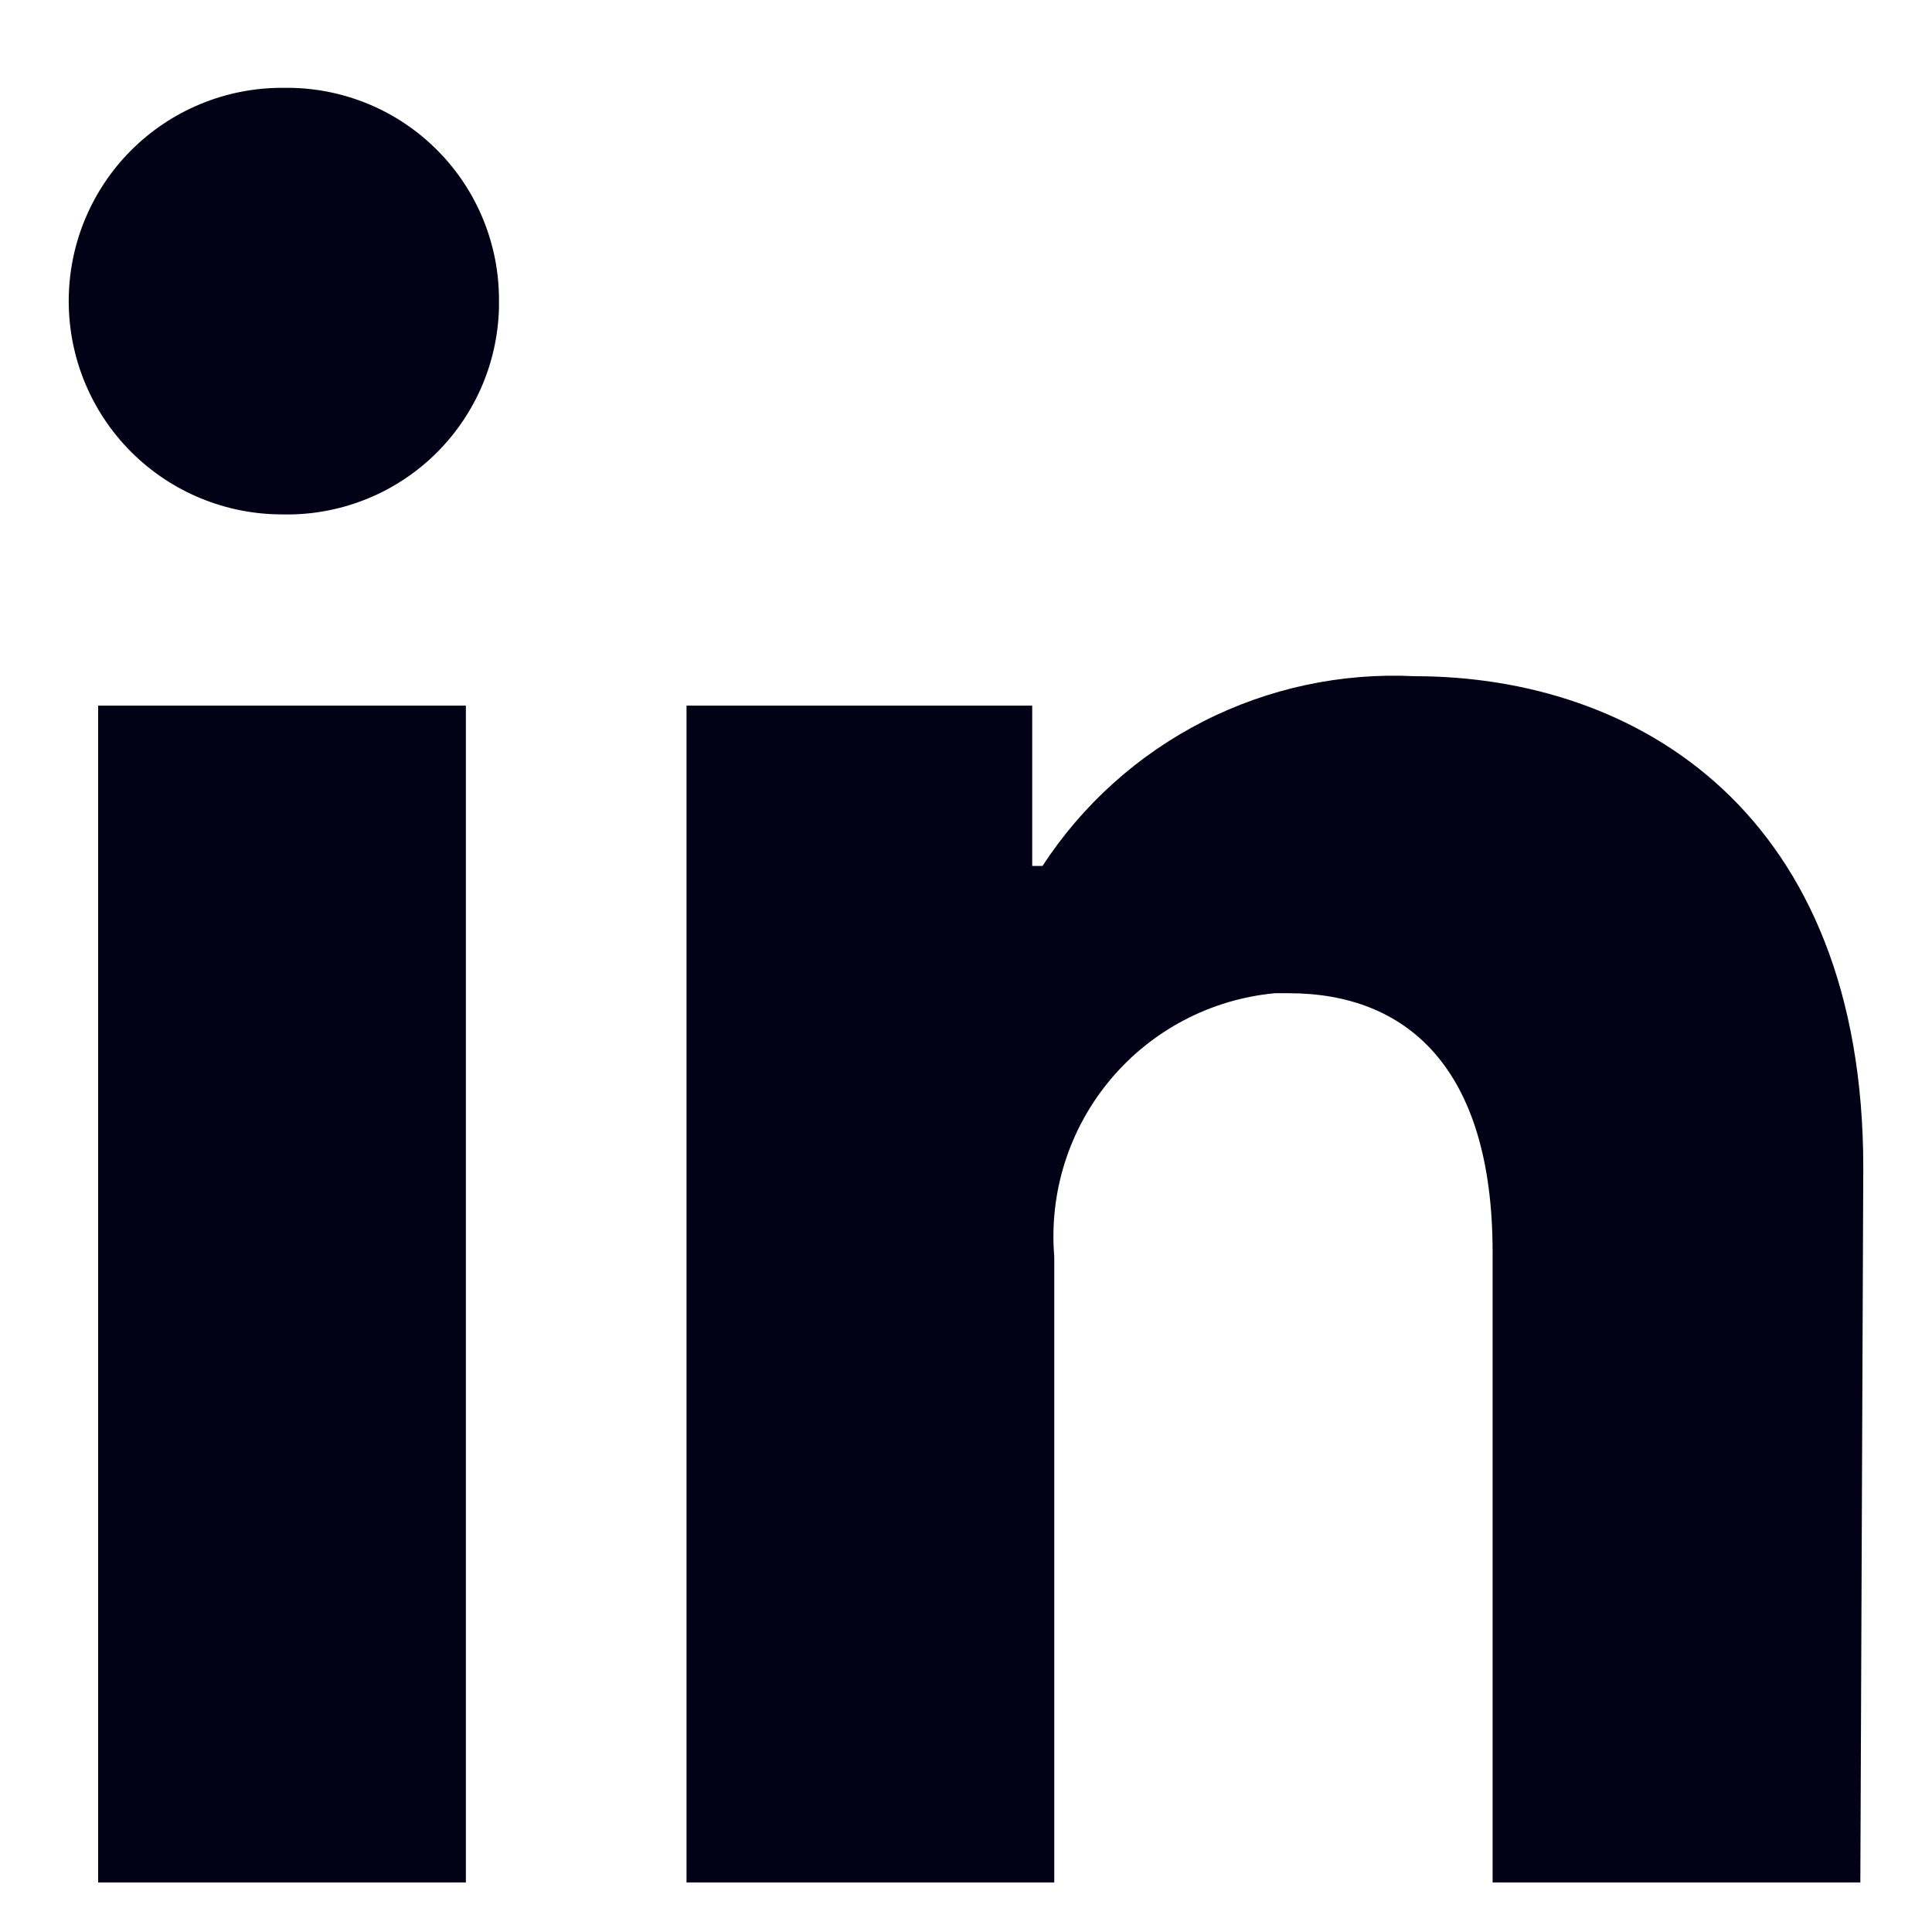
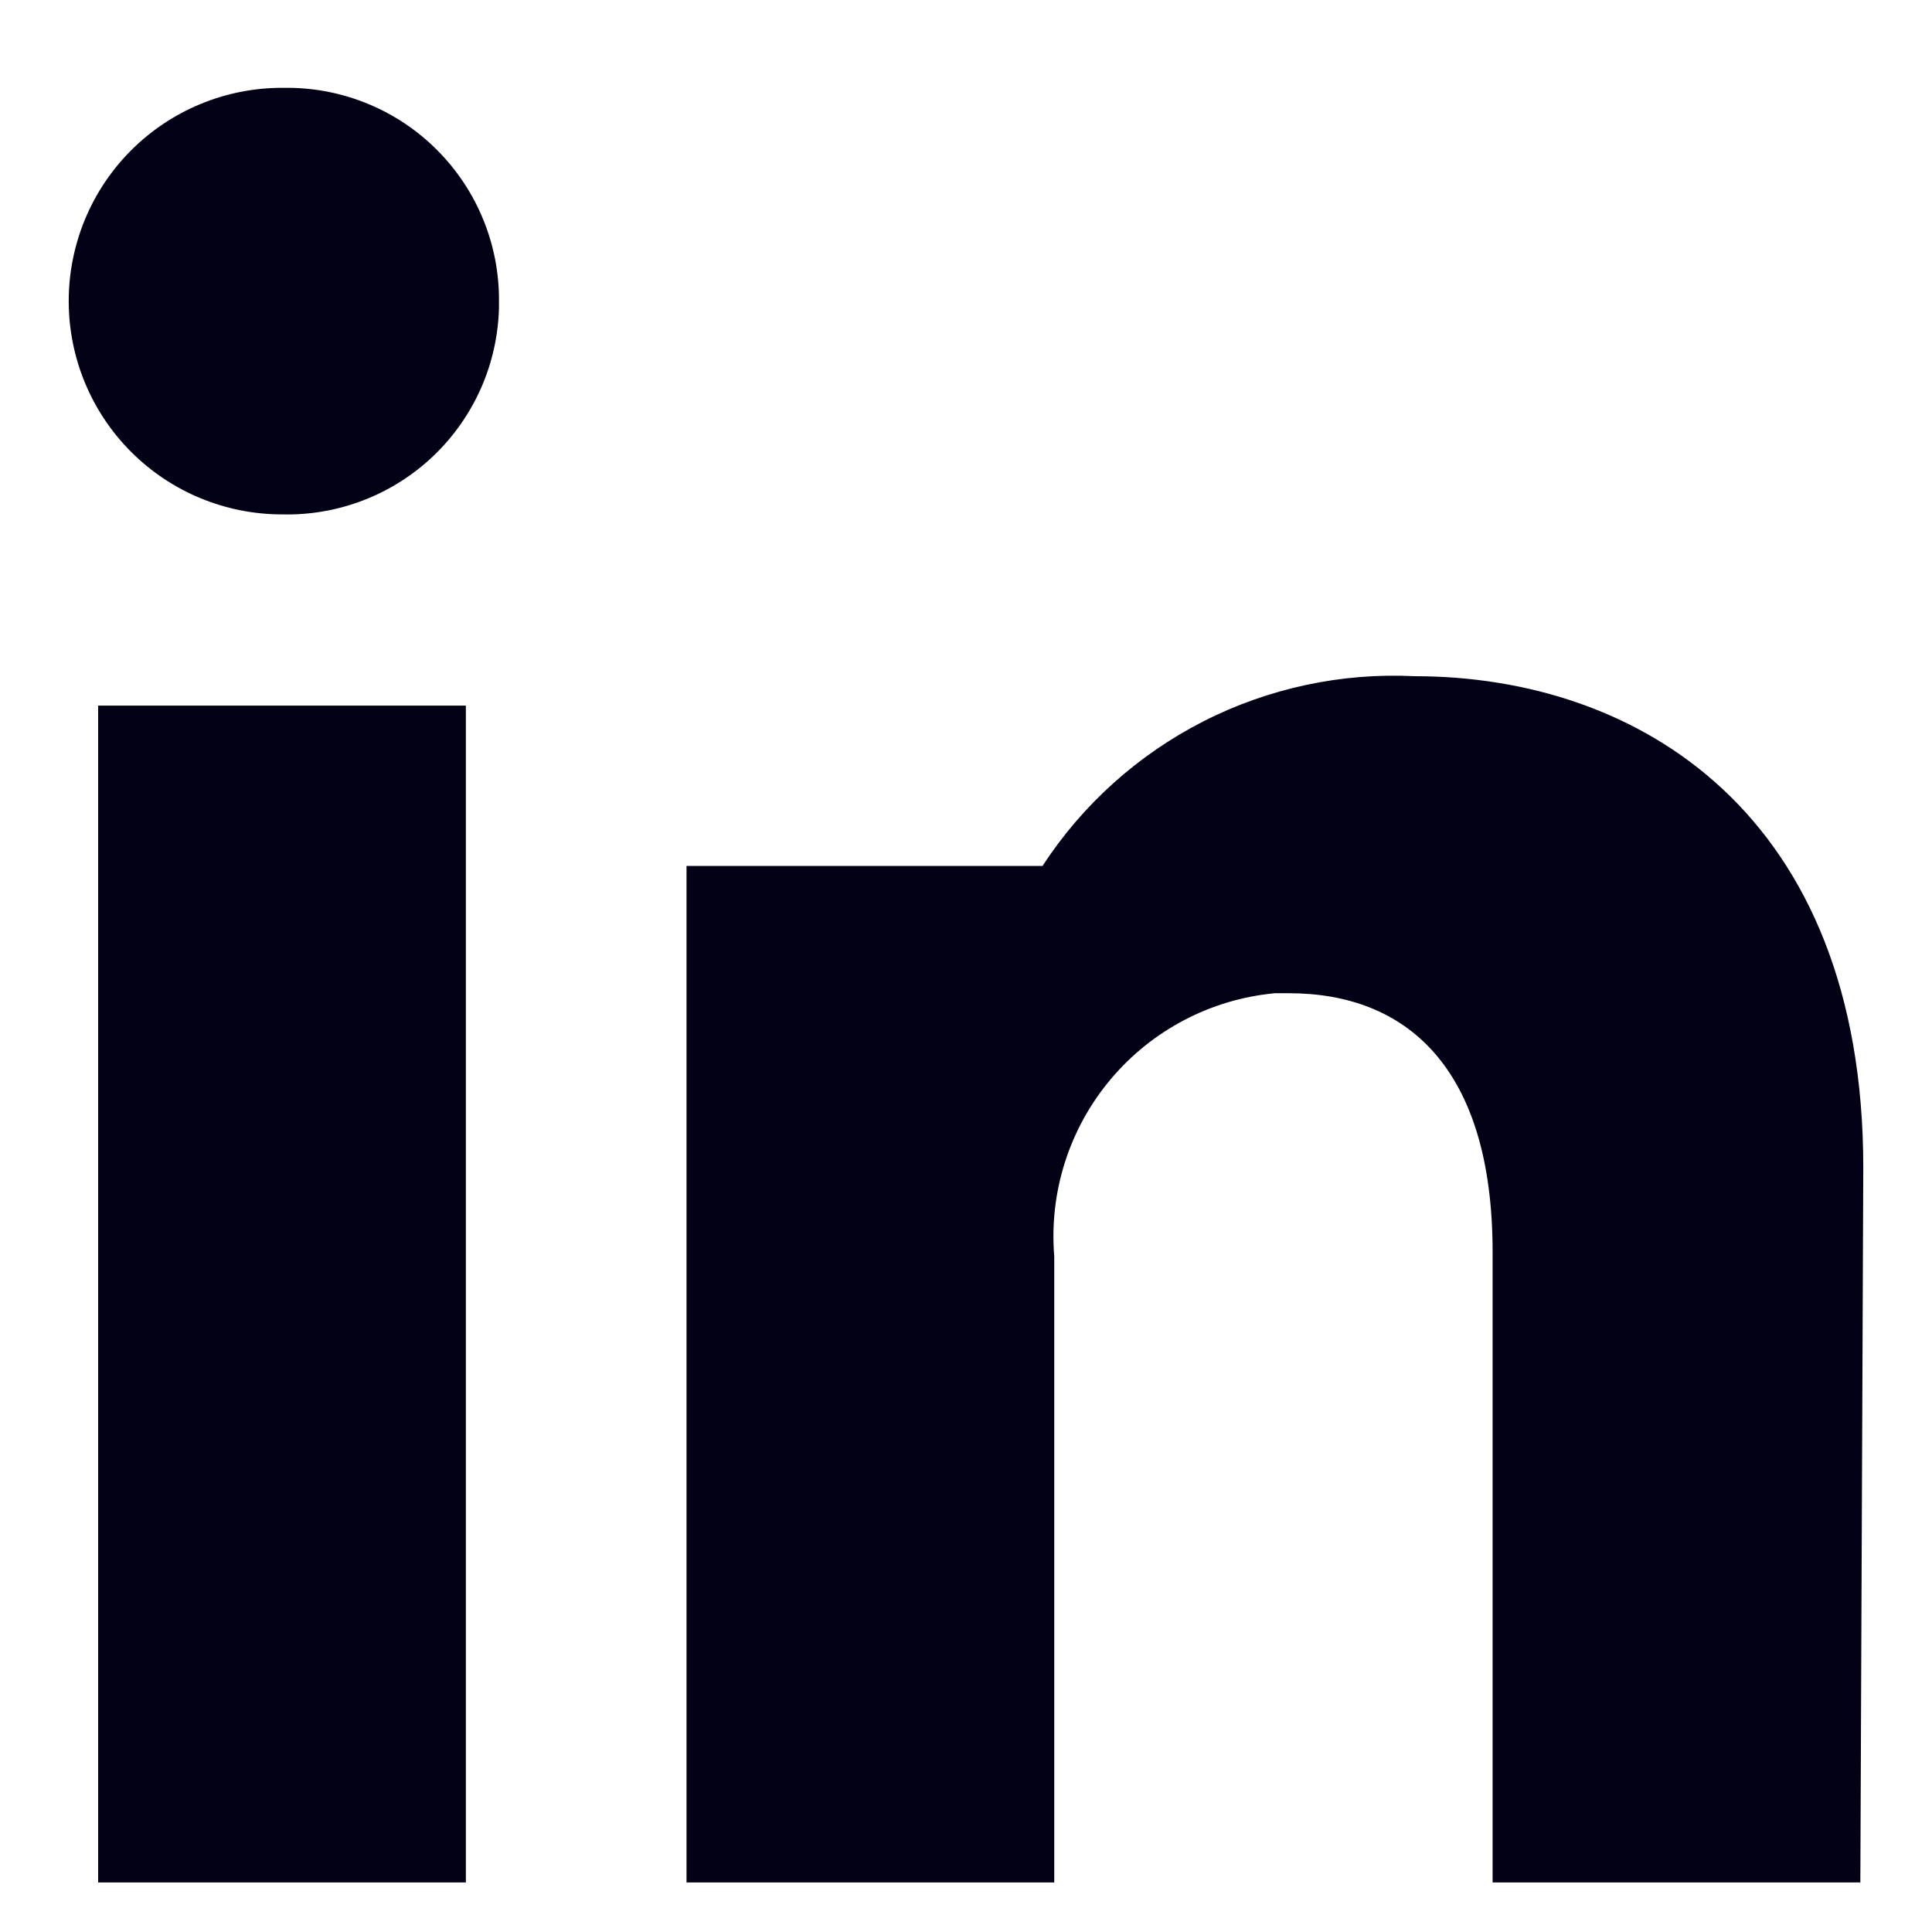
<svg xmlns="http://www.w3.org/2000/svg" width="44" height="44" viewBox="0 0 44 44" fill="none">
-   <path d="M10.61 16.07H2.235V42.871H10.61V16.07ZM11.364 6.858C11.368 6.224 11.248 5.596 11.009 5.009C10.771 4.422 10.419 3.888 9.974 3.437C9.53 2.986 9 2.626 8.417 2.38C7.833 2.134 7.207 2.004 6.573 2H6.422C5.134 2 3.898 2.512 2.987 3.423C2.076 4.334 1.565 5.569 1.565 6.858C1.565 8.146 2.076 9.381 2.987 10.292C3.898 11.203 5.134 11.715 6.422 11.715C7.056 11.731 7.686 11.621 8.278 11.393C8.869 11.165 9.409 10.823 9.868 10.386C10.327 9.948 10.695 9.425 10.952 8.846C11.209 8.266 11.348 7.642 11.364 7.008V6.858ZM42.435 26.59C42.435 18.533 37.31 15.4 32.218 15.4C30.551 15.317 28.89 15.672 27.403 16.43C25.916 17.189 24.654 18.323 23.742 19.722H23.508V16.07H15.635V42.871H24.01V28.616C23.889 27.156 24.349 25.708 25.29 24.585C26.231 23.462 27.577 22.756 29.035 22.62H29.353C32.017 22.62 33.993 24.295 33.993 28.516V42.871H42.368L42.435 26.59Z" fill="#020116" />
+   <path d="M10.61 16.07H2.235V42.871H10.61V16.07ZM11.364 6.858C11.368 6.224 11.248 5.596 11.009 5.009C10.771 4.422 10.419 3.888 9.974 3.437C9.53 2.986 9 2.626 8.417 2.38C7.833 2.134 7.207 2.004 6.573 2H6.422C5.134 2 3.898 2.512 2.987 3.423C2.076 4.334 1.565 5.569 1.565 6.858C1.565 8.146 2.076 9.381 2.987 10.292C3.898 11.203 5.134 11.715 6.422 11.715C7.056 11.731 7.686 11.621 8.278 11.393C8.869 11.165 9.409 10.823 9.868 10.386C10.327 9.948 10.695 9.425 10.952 8.846C11.209 8.266 11.348 7.642 11.364 7.008V6.858ZM42.435 26.59C42.435 18.533 37.31 15.4 32.218 15.4C30.551 15.317 28.89 15.672 27.403 16.43C25.916 17.189 24.654 18.323 23.742 19.722H23.508H15.635V42.871H24.01V28.616C23.889 27.156 24.349 25.708 25.29 24.585C26.231 23.462 27.577 22.756 29.035 22.62H29.353C32.017 22.62 33.993 24.295 33.993 28.516V42.871H42.368L42.435 26.59Z" fill="#020116" />
</svg>